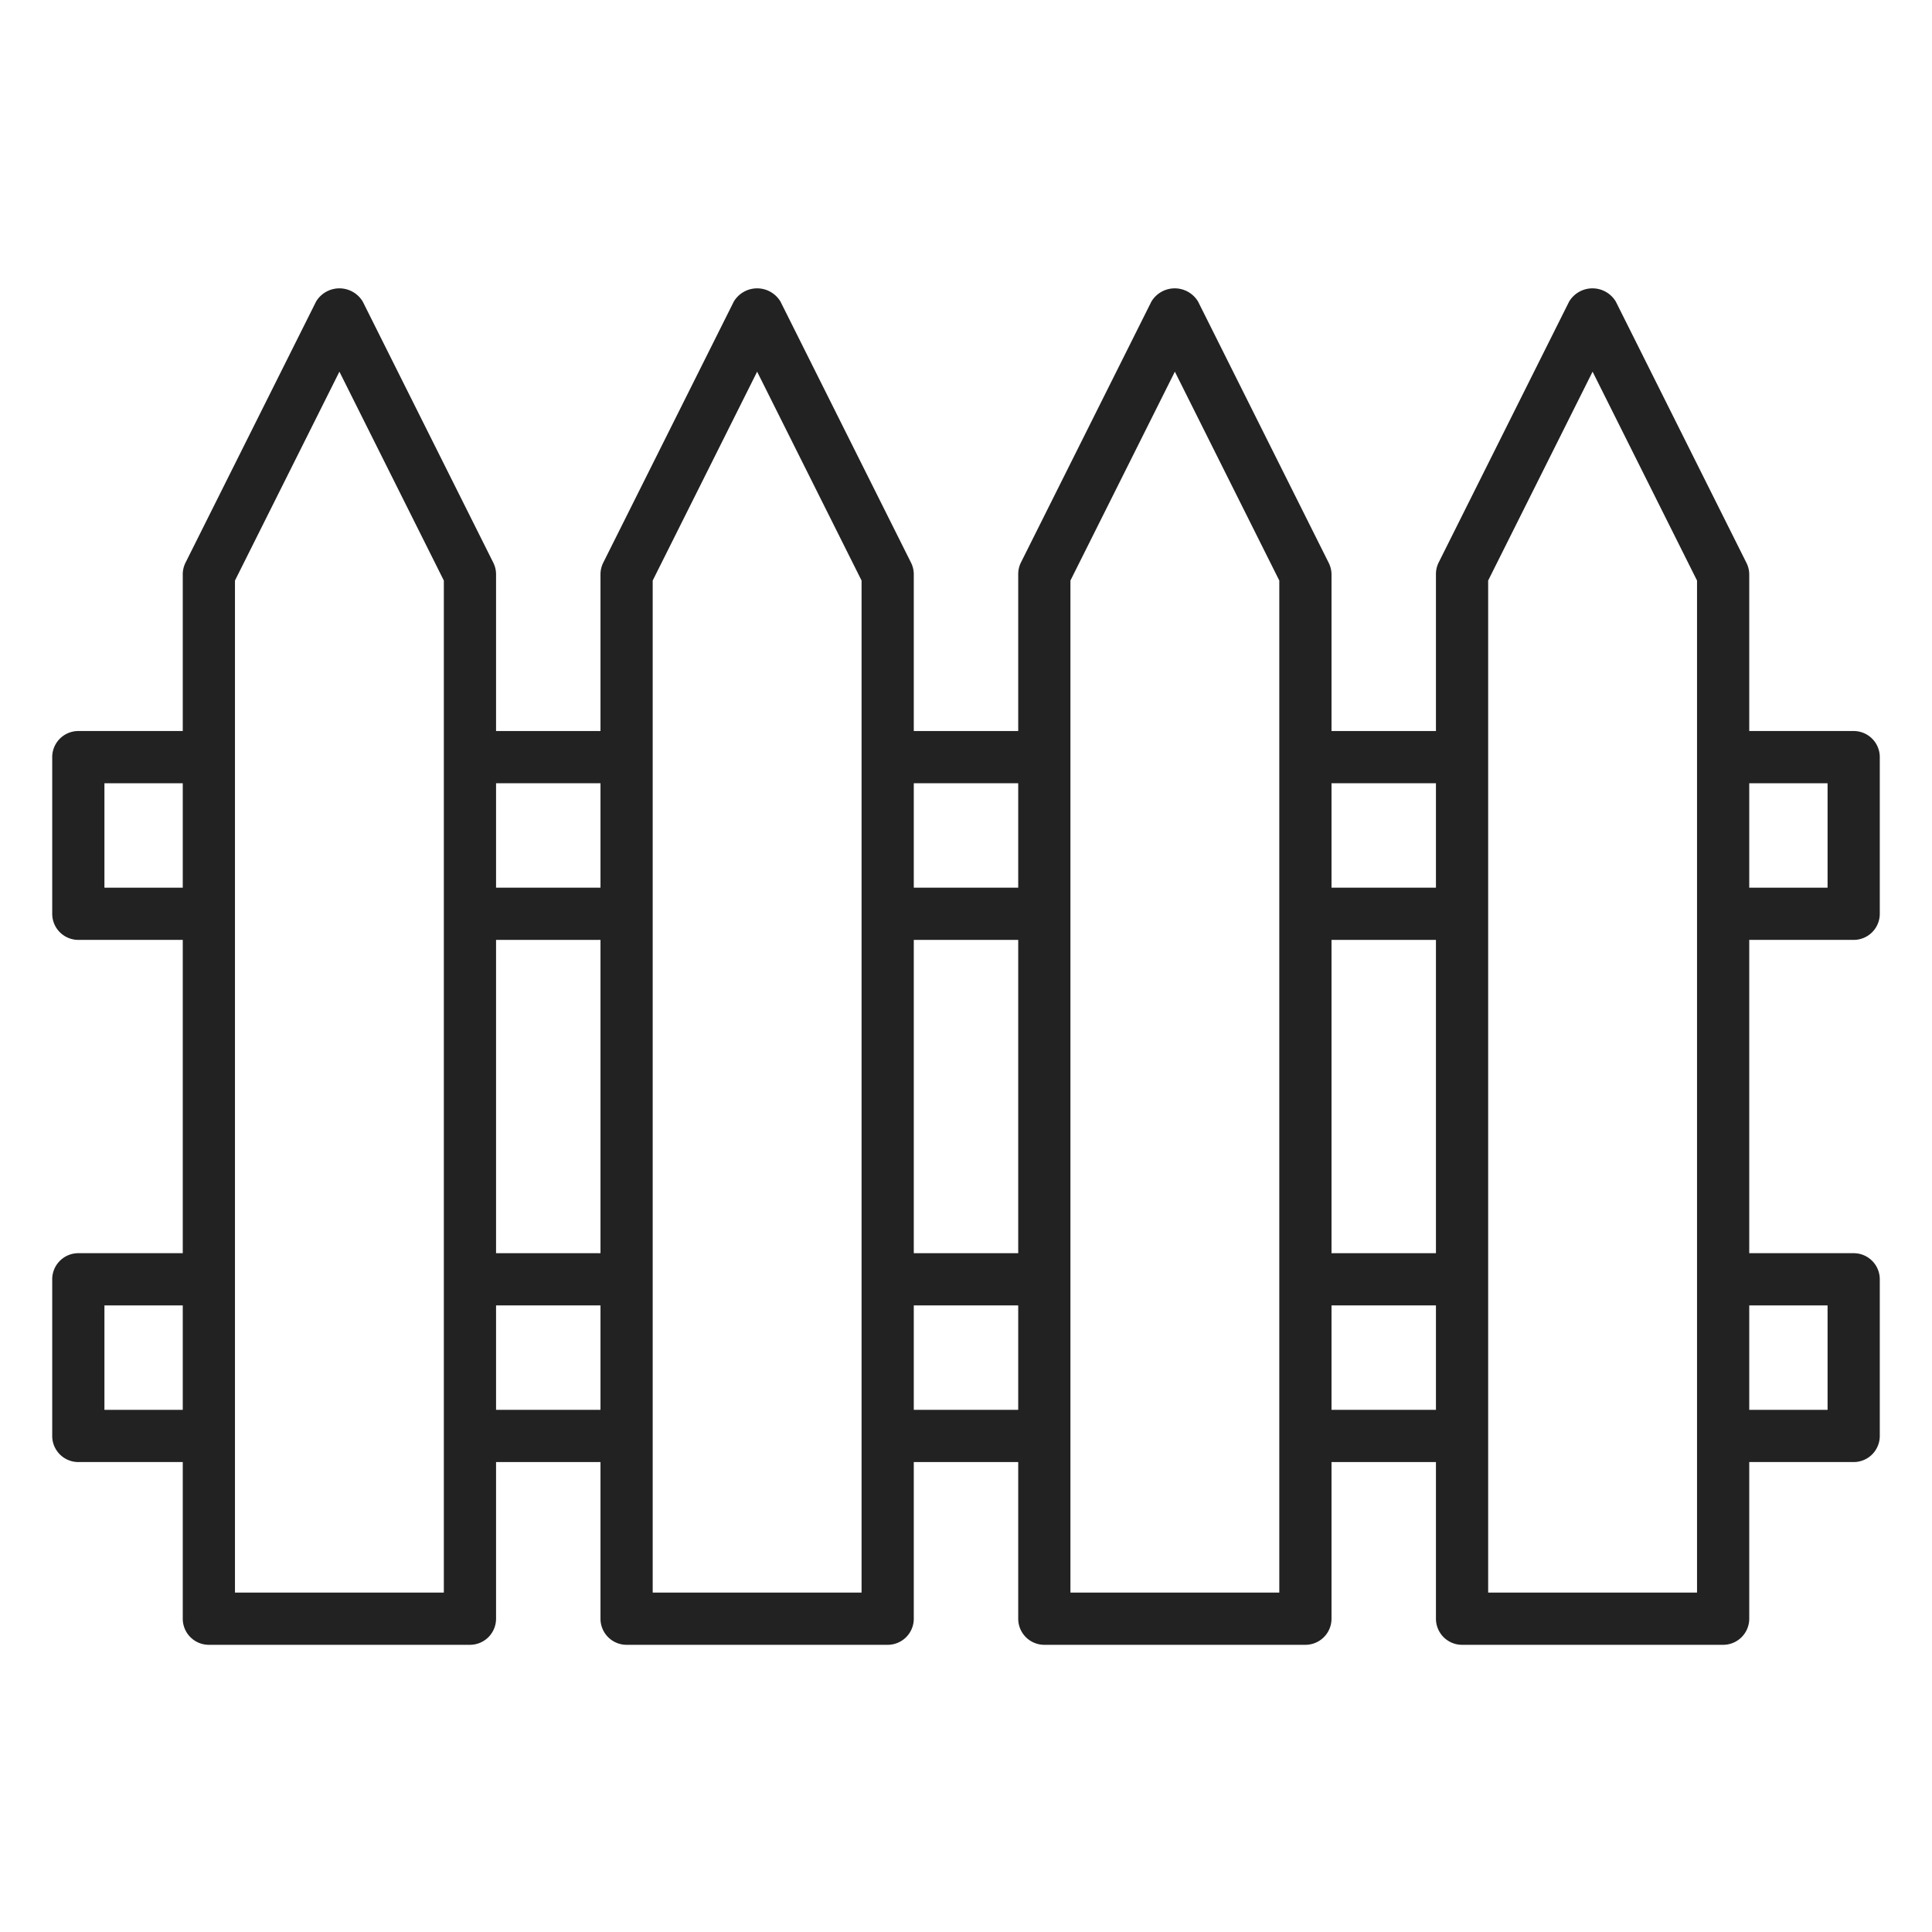
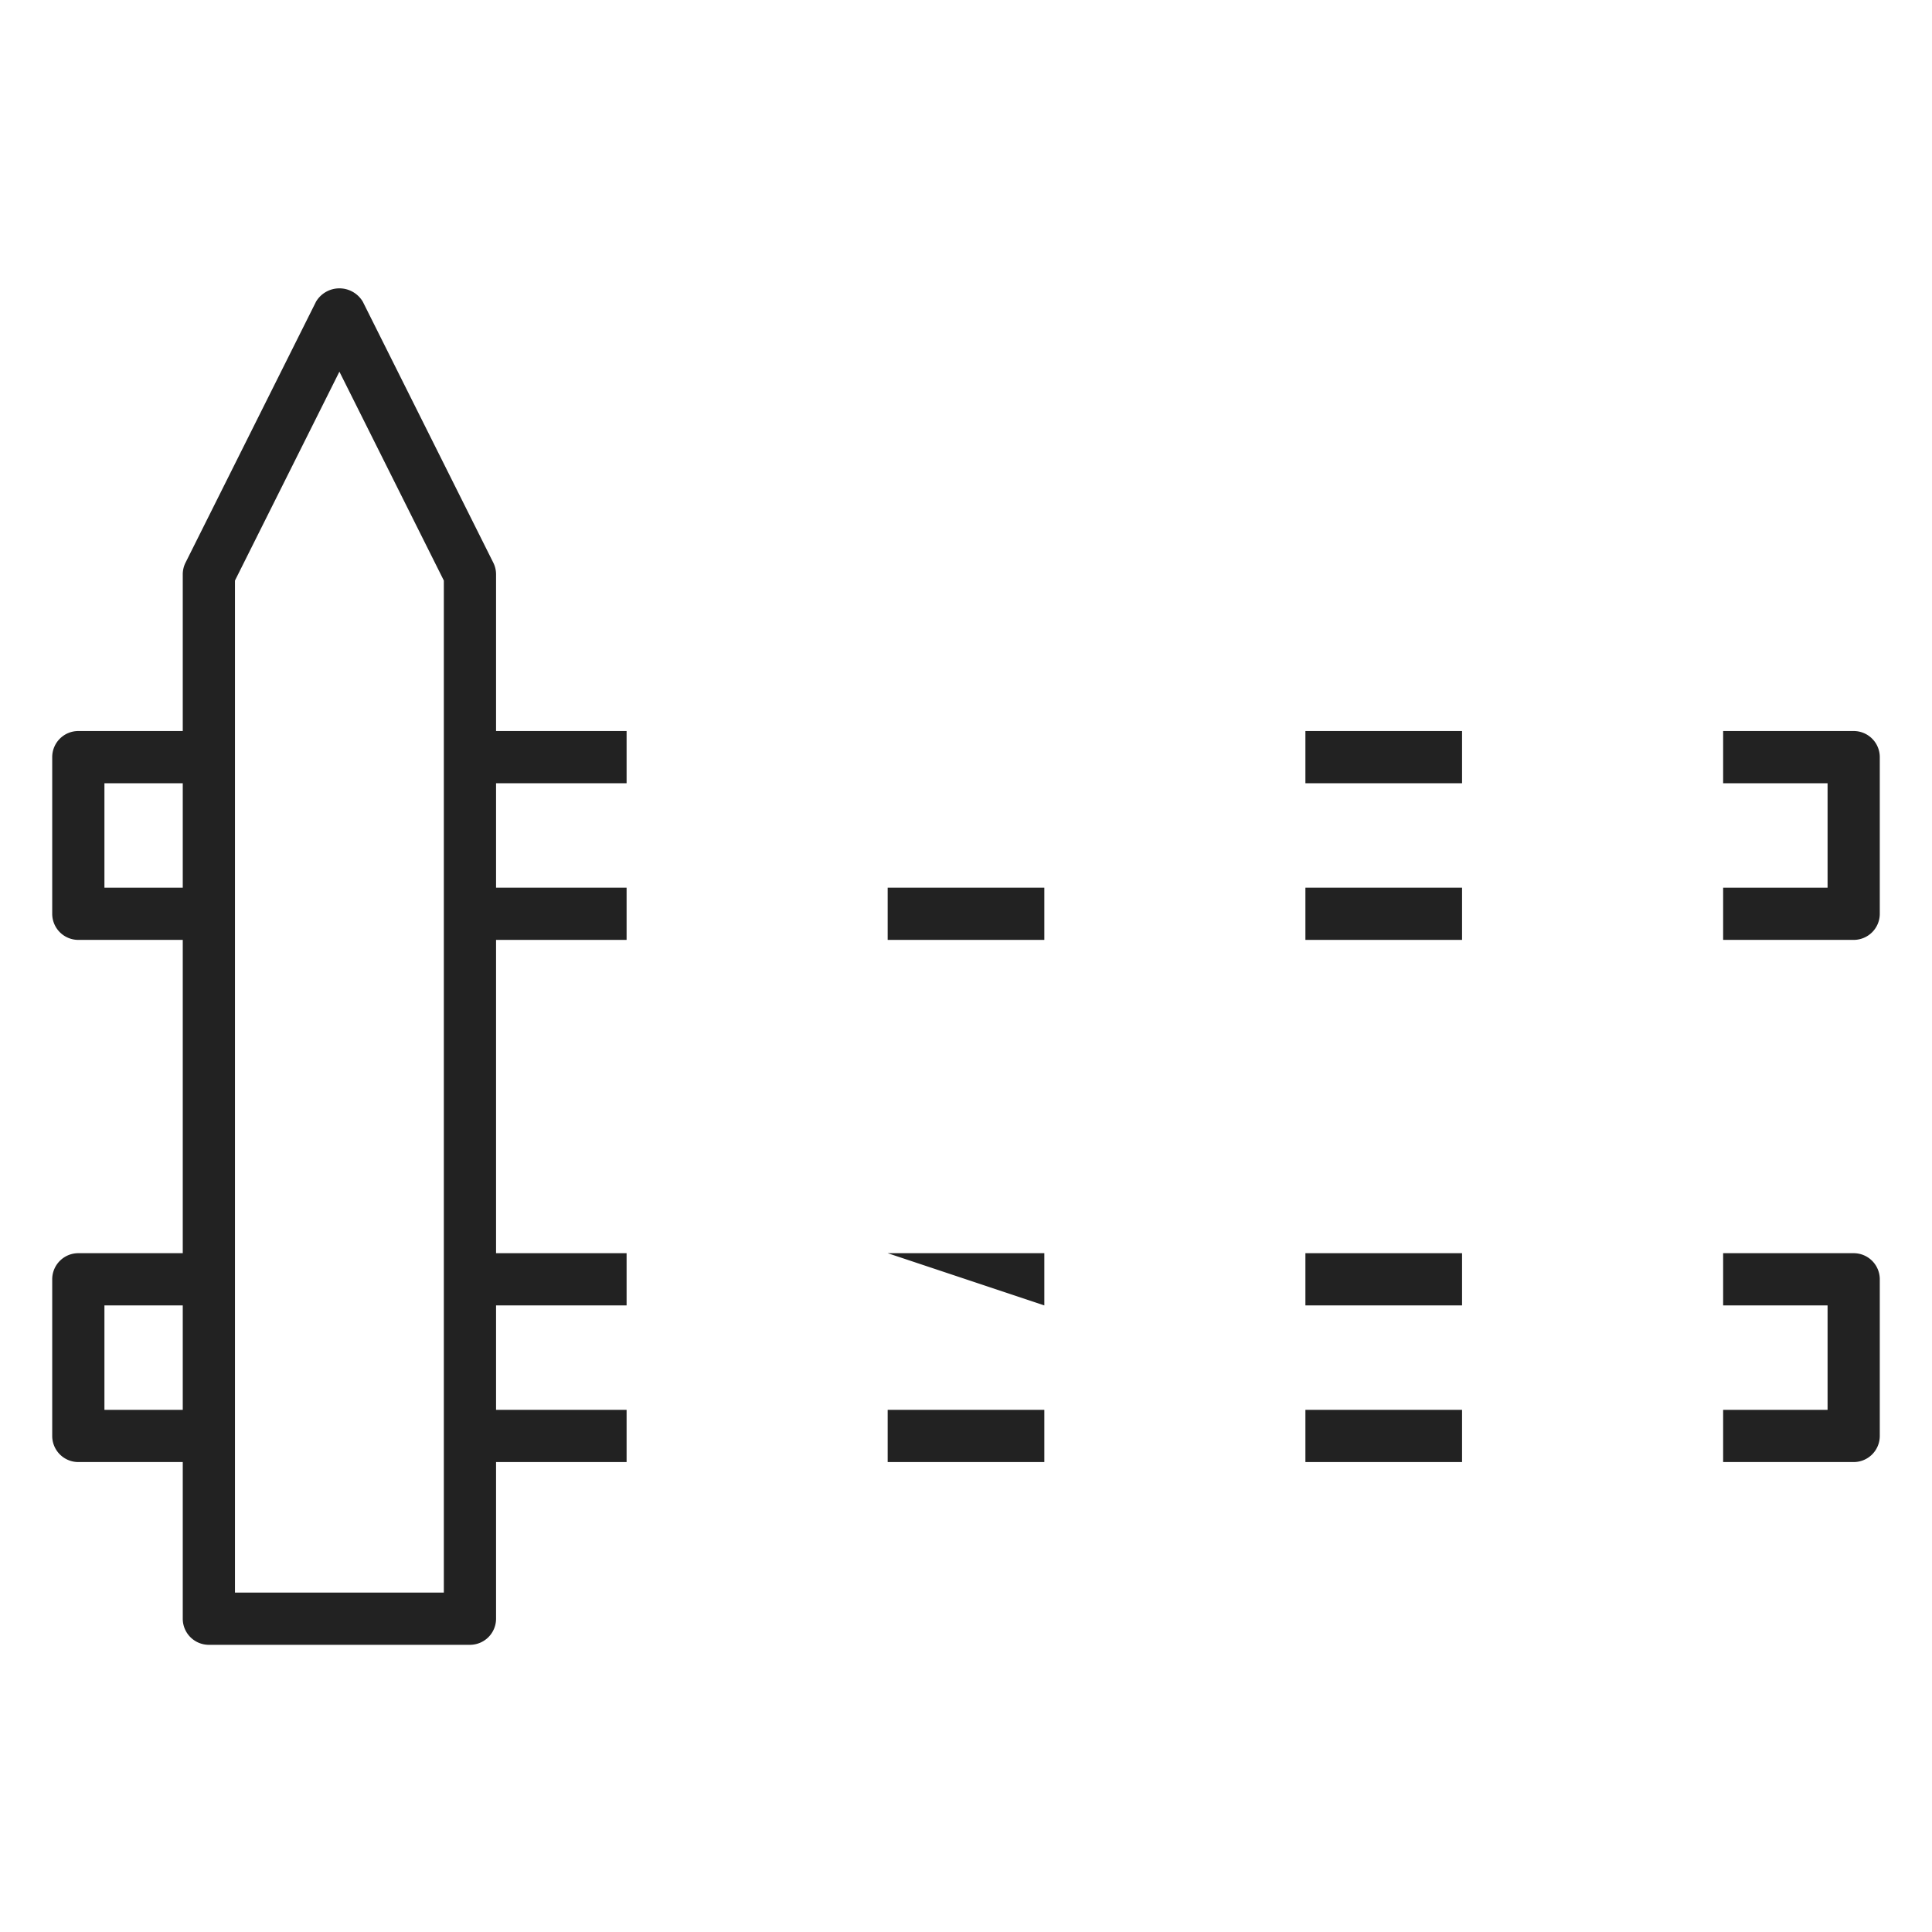
<svg xmlns="http://www.w3.org/2000/svg" version="1.1" width="512" height="512" x="0" y="0" viewBox="0 0 74 74" style="enable-background:new 0 0 512 512" xml:space="preserve" class="">
  <g>
    <path d="m18 63h-10a1 1 0 0 1 -1-1v-40a1 1 0 0 1 .105-.447l5-10a1.042 1.042 0 0 1 1.79 0l5 10a1 1 0 0 1 .105.447v40a1 1 0 0 1 -1 1zm-9-2h8v-38.764l-4-8-4 8z" fill="#222" data-original="#222" class="" />
-     <path d="m34 63h-10a1 1 0 0 1 -1-1v-40a1 1 0 0 1 .105-.447l5-10a1.042 1.042 0 0 1 1.79 0l5 10a1 1 0 0 1 .105.447v40a1 1 0 0 1 -1 1zm-9-2h8v-38.764l-4-8-4 8z" fill="#222" data-original="#222" class="" />
-     <path d="m50 63h-10a1 1 0 0 1 -1-1v-40a1 1 0 0 1 .1-.447l5-10a1.042 1.042 0 0 1 1.79 0l5 10a1 1 0 0 1 .11.447v40a1 1 0 0 1 -1 1zm-9-2h8v-38.764l-4-8-4 8z" fill="#222" data-original="#222" class="" />
-     <path d="m66 63h-10a1 1 0 0 1 -1-1v-40a1 1 0 0 1 .1-.447l5-10a1.042 1.042 0 0 1 1.79 0l5 10a1 1 0 0 1 .11.447v40a1 1 0 0 1 -1 1zm-9-2h8v-38.764l-4-8-4 8z" fill="#222" data-original="#222" class="" />
    <path d="m50 28h6v2h-6z" fill="#222" data-original="#222" class="" />
    <path d="m50 34h6v2h-6z" fill="#222" data-original="#222" class="" />
    <path d="m18 28h6v2h-6z" fill="#222" data-original="#222" class="" />
    <path d="m18 34h6v2h-6z" fill="#222" data-original="#222" class="" />
    <path d="m8 36h-5a1 1 0 0 1 -1-1v-6a1 1 0 0 1 1-1h5v2h-4v4h4z" fill="#222" data-original="#222" class="" />
-     <path d="m34 28h6v2h-6z" fill="#222" data-original="#222" class="" />
    <path d="m34 34h6v2h-6z" fill="#222" data-original="#222" class="" />
    <path d="m71 36h-5v-2h4v-4h-4v-2h5a1 1 0 0 1 1 1v6a1 1 0 0 1 -1 1z" fill="#222" data-original="#222" class="" />
    <path d="m50 48h6v2h-6z" fill="#222" data-original="#222" class="" />
    <path d="m50 54h6v2h-6z" fill="#222" data-original="#222" class="" />
    <path d="m18 48h6v2h-6z" fill="#222" data-original="#222" class="" />
    <path d="m18 54h6v2h-6z" fill="#222" data-original="#222" class="" />
    <path d="m8 56h-5a1 1 0 0 1 -1-1v-6a1 1 0 0 1 1-1h5v2h-4v4h4z" fill="#222" data-original="#222" class="" />
-     <path d="m34 48h6v2h-6z" fill="#222" data-original="#222" class="" />
+     <path d="m34 48h6v2z" fill="#222" data-original="#222" class="" />
    <path d="m34 54h6v2h-6z" fill="#222" data-original="#222" class="" />
    <path d="m71 56h-5v-2h4v-4h-4v-2h5a1 1 0 0 1 1 1v6a1 1 0 0 1 -1 1z" fill="#222" data-original="#222" class="" />
  </g>
</svg>